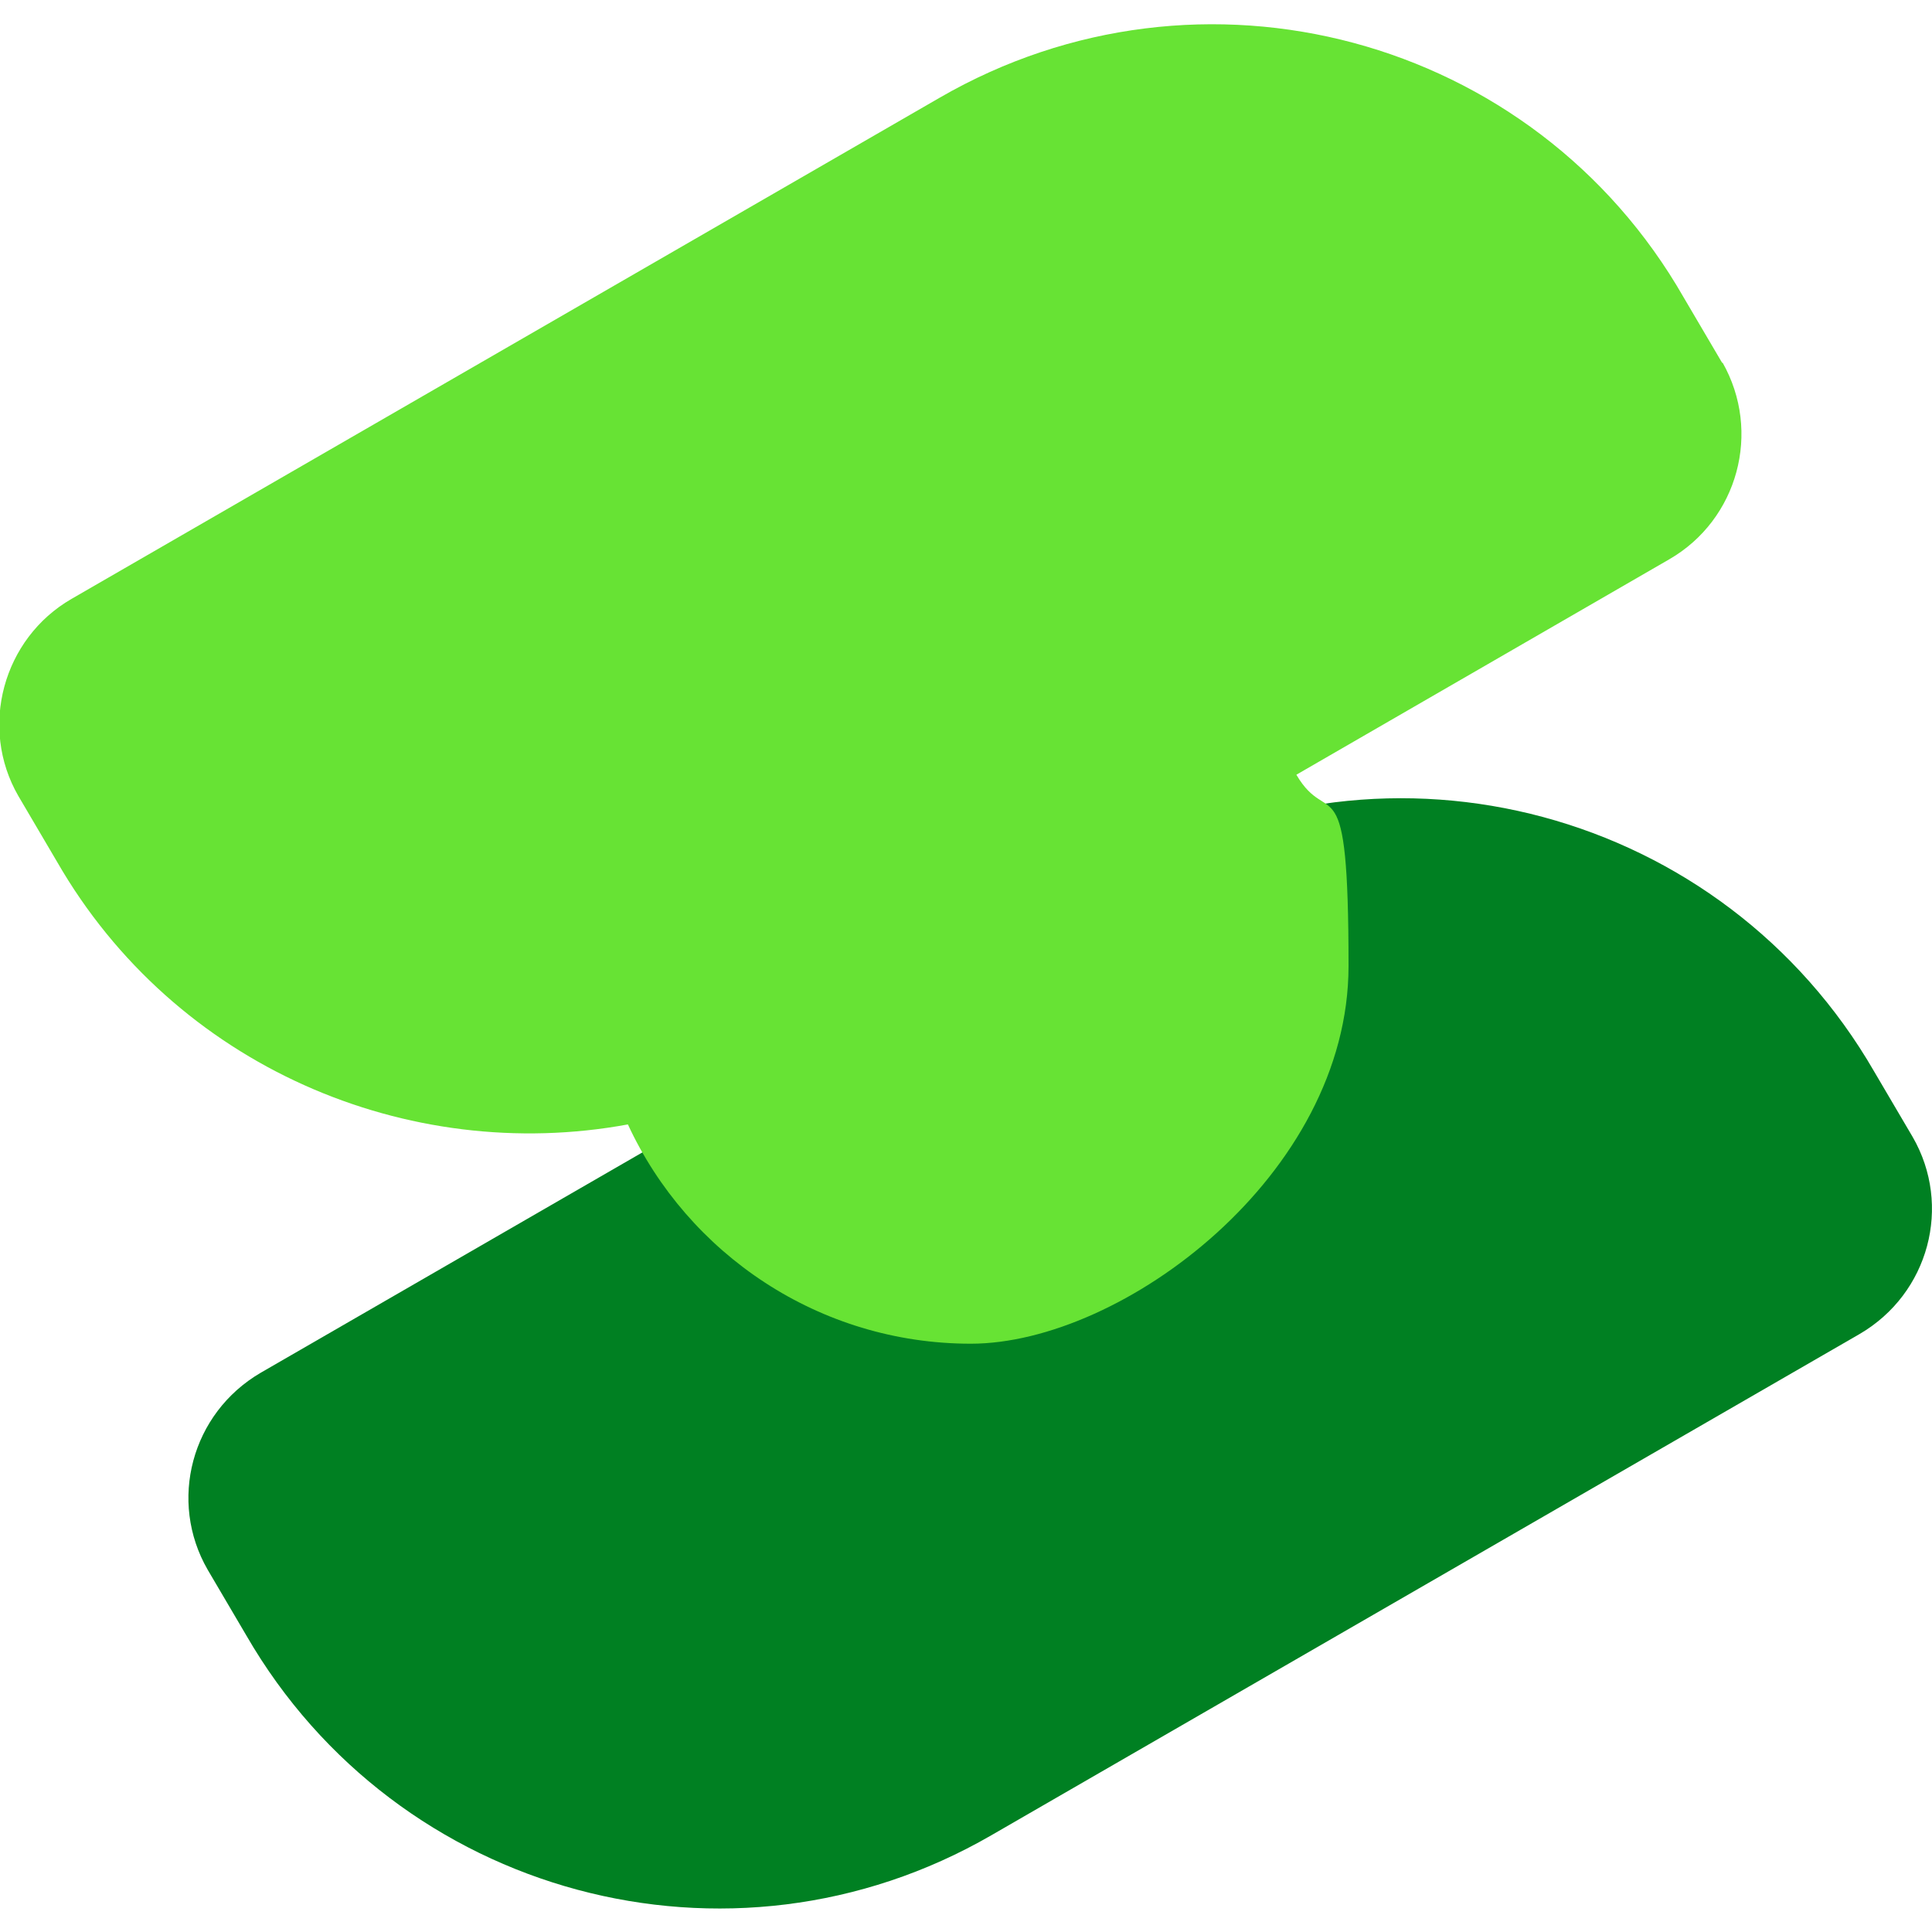
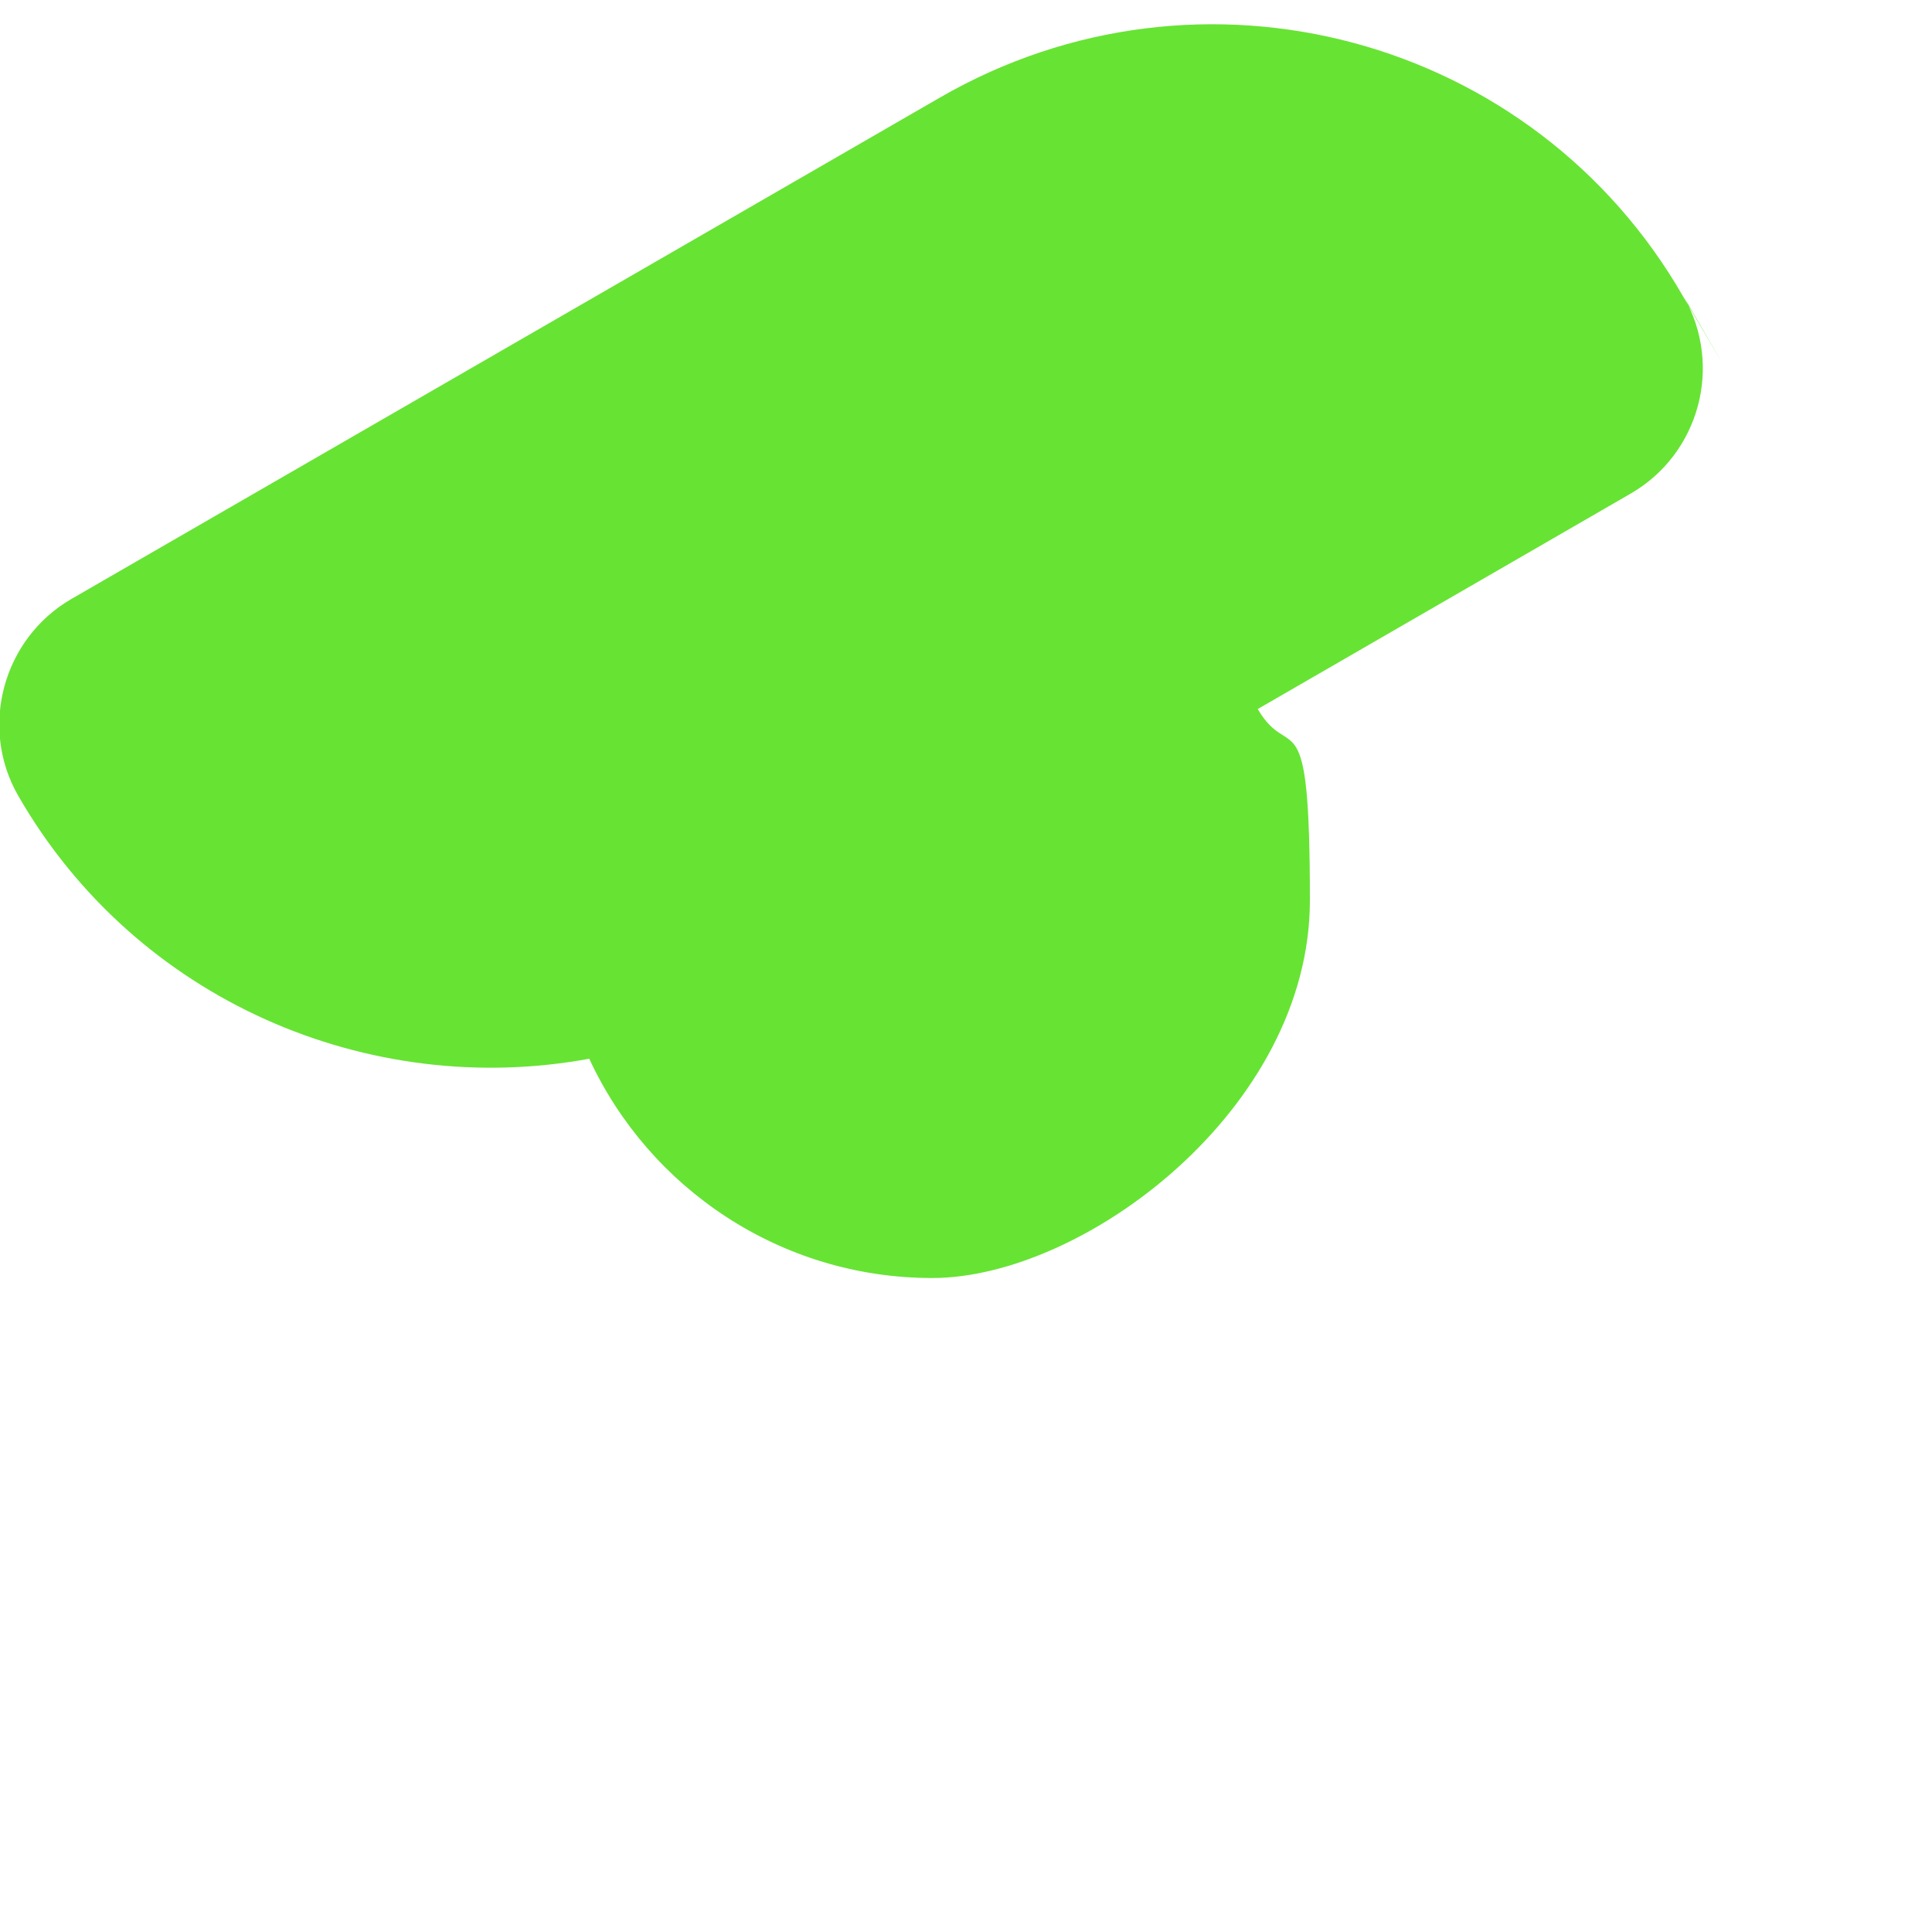
<svg xmlns="http://www.w3.org/2000/svg" version="1.1" viewBox="0 0 200 200">
  <defs>
    <style>
      .cls-1 {
        fill: #67e334;
      }

      .cls-2 {
        fill: #008022;
      }
    </style>
  </defs>
  <g>
    <g id="Favicon">
-       <path class="cls-2" d="M27,142.1l89.9-51.9c27-15.6,61.5-6.3,77.1,20.7l4,6.8c4.1,7.1,1.7,16.2-5.5,20.4l-89.9,51.9c-27,15.6-61.5,6.3-77.1-20.7l-4-6.8c-4.1-7.1-1.7-16.2,5.5-20.4Z" />
-       <path class="cls-1" d="M178.3,37.6l-4-6.8C158.8,3.7,124.3-5.5,97.3,10.1L7.4,62h0c-7.1,4.1-9.6,13.3-5.5,20.4l4,6.8c12.2,21.2,36.3,31.4,59.1,27.2,6.2,13.4,19.8,22.7,35.5,22.7s39.1-17.5,39.1-39.1-2-14-5.4-19.8l38.6-22.3c7.1-4.1,9.6-13.2,5.5-20.4Z" />
+       <path class="cls-1" d="M178.3,37.6l-4-6.8C158.8,3.7,124.3-5.5,97.3,10.1L7.4,62h0c-7.1,4.1-9.6,13.3-5.5,20.4c12.2,21.2,36.3,31.4,59.1,27.2,6.2,13.4,19.8,22.7,35.5,22.7s39.1-17.5,39.1-39.1-2-14-5.4-19.8l38.6-22.3c7.1-4.1,9.6-13.2,5.5-20.4Z" />
    </g>
  </g>
</svg>